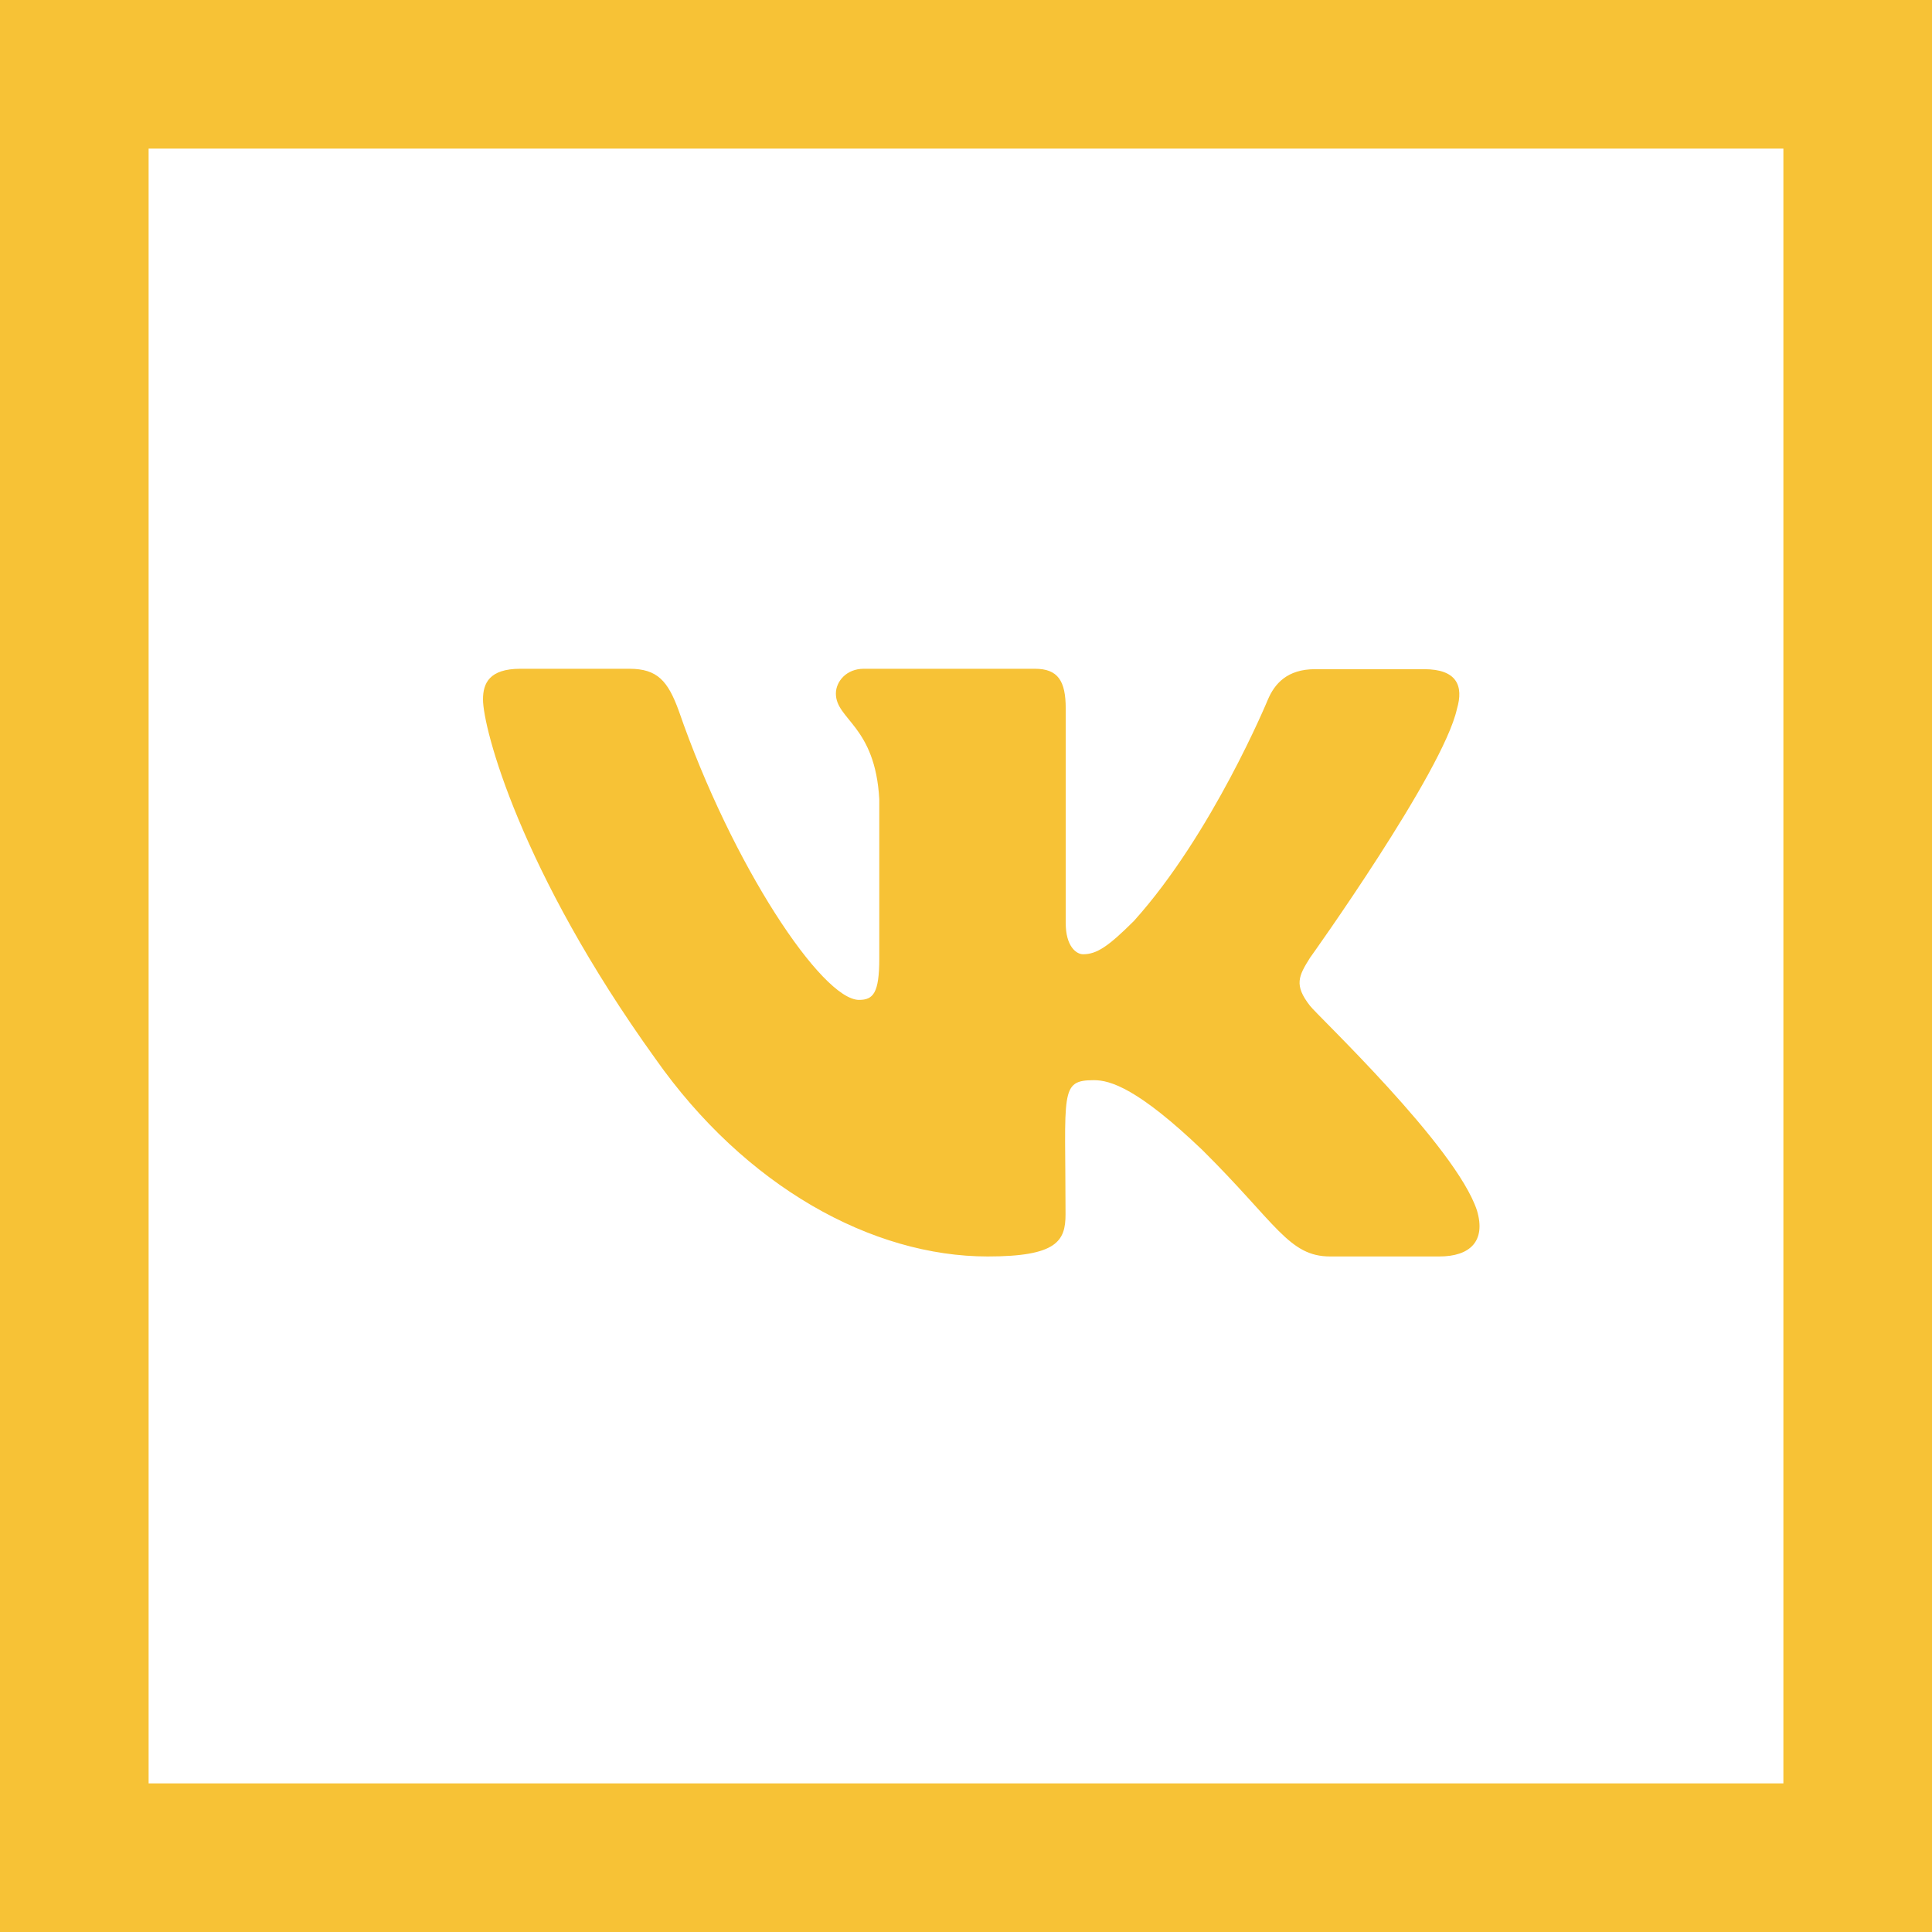
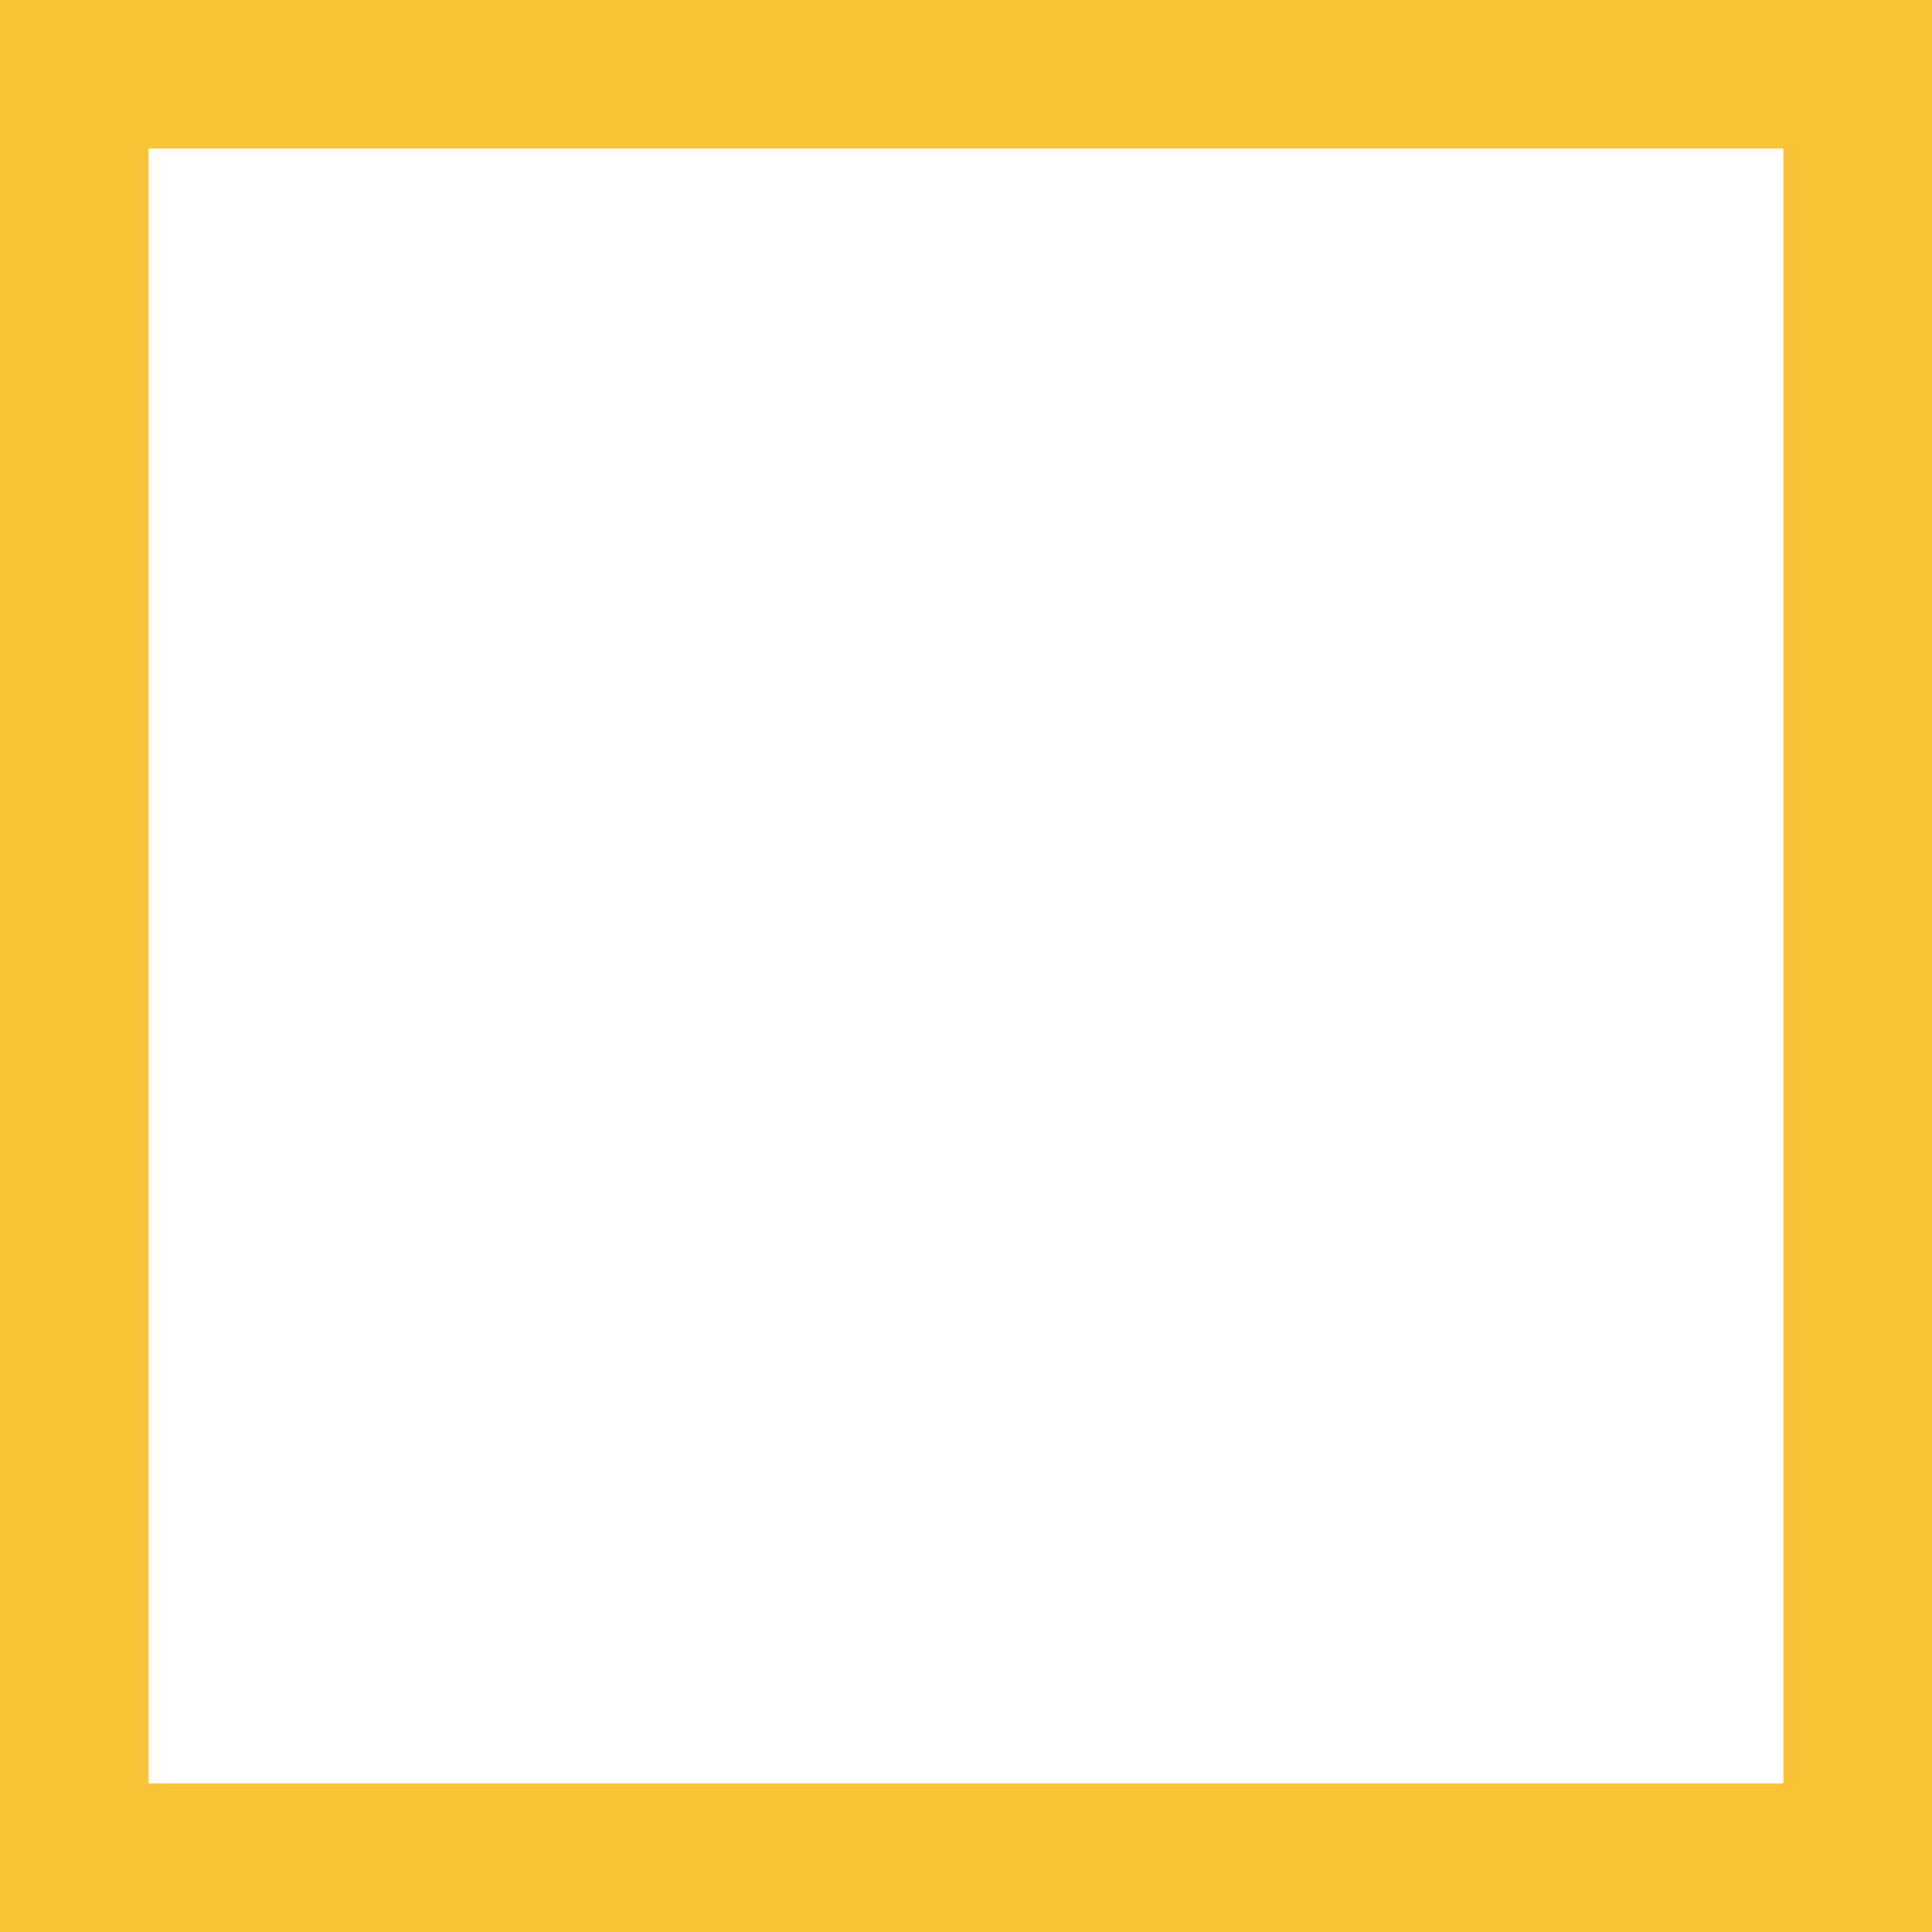
<svg xmlns="http://www.w3.org/2000/svg" width="52" height="52" viewBox="0 0 52 52" fill="none">
  <rect x="2" y="2" width="48" height="48" stroke="#F7C236" stroke-width="4" />
-   <path d="M35.259 27.071C34.824 26.515 34.95 26.271 35.259 25.779C35.264 25.774 38.842 20.775 39.214 19.08C39.397 18.461 39.214 18.011 38.329 18.011H35.395C34.646 18.011 34.305 18.402 34.122 18.837C34.122 18.837 32.629 22.448 30.518 24.789C29.837 25.467 29.523 25.684 29.151 25.684C28.967 25.684 28.684 25.467 28.684 24.847V19.07C28.684 18.328 28.475 18 27.857 18H23.247C22.78 18 22.498 18.344 22.498 18.667C22.498 19.372 23.556 19.53 23.666 21.511V25.8C23.666 26.738 23.498 26.912 23.121 26.912C22.126 26.912 19.705 23.285 18.27 19.133C17.977 18.328 17.694 18 16.939 18H14.006C13.168 18 13 18.392 13 18.826C13 19.594 13.995 23.428 17.636 28.49C20.062 31.943 23.477 33.818 26.584 33.818C28.449 33.818 28.679 33.399 28.679 32.684C28.679 29.385 28.512 29.073 29.444 29.073C29.879 29.073 30.623 29.29 32.367 30.958C34.358 32.933 34.688 33.818 35.804 33.818H38.737C39.575 33.818 39.995 33.399 39.754 32.584C39.193 30.857 35.426 27.304 35.259 27.071Z" fill="#F7C236" />
</svg>